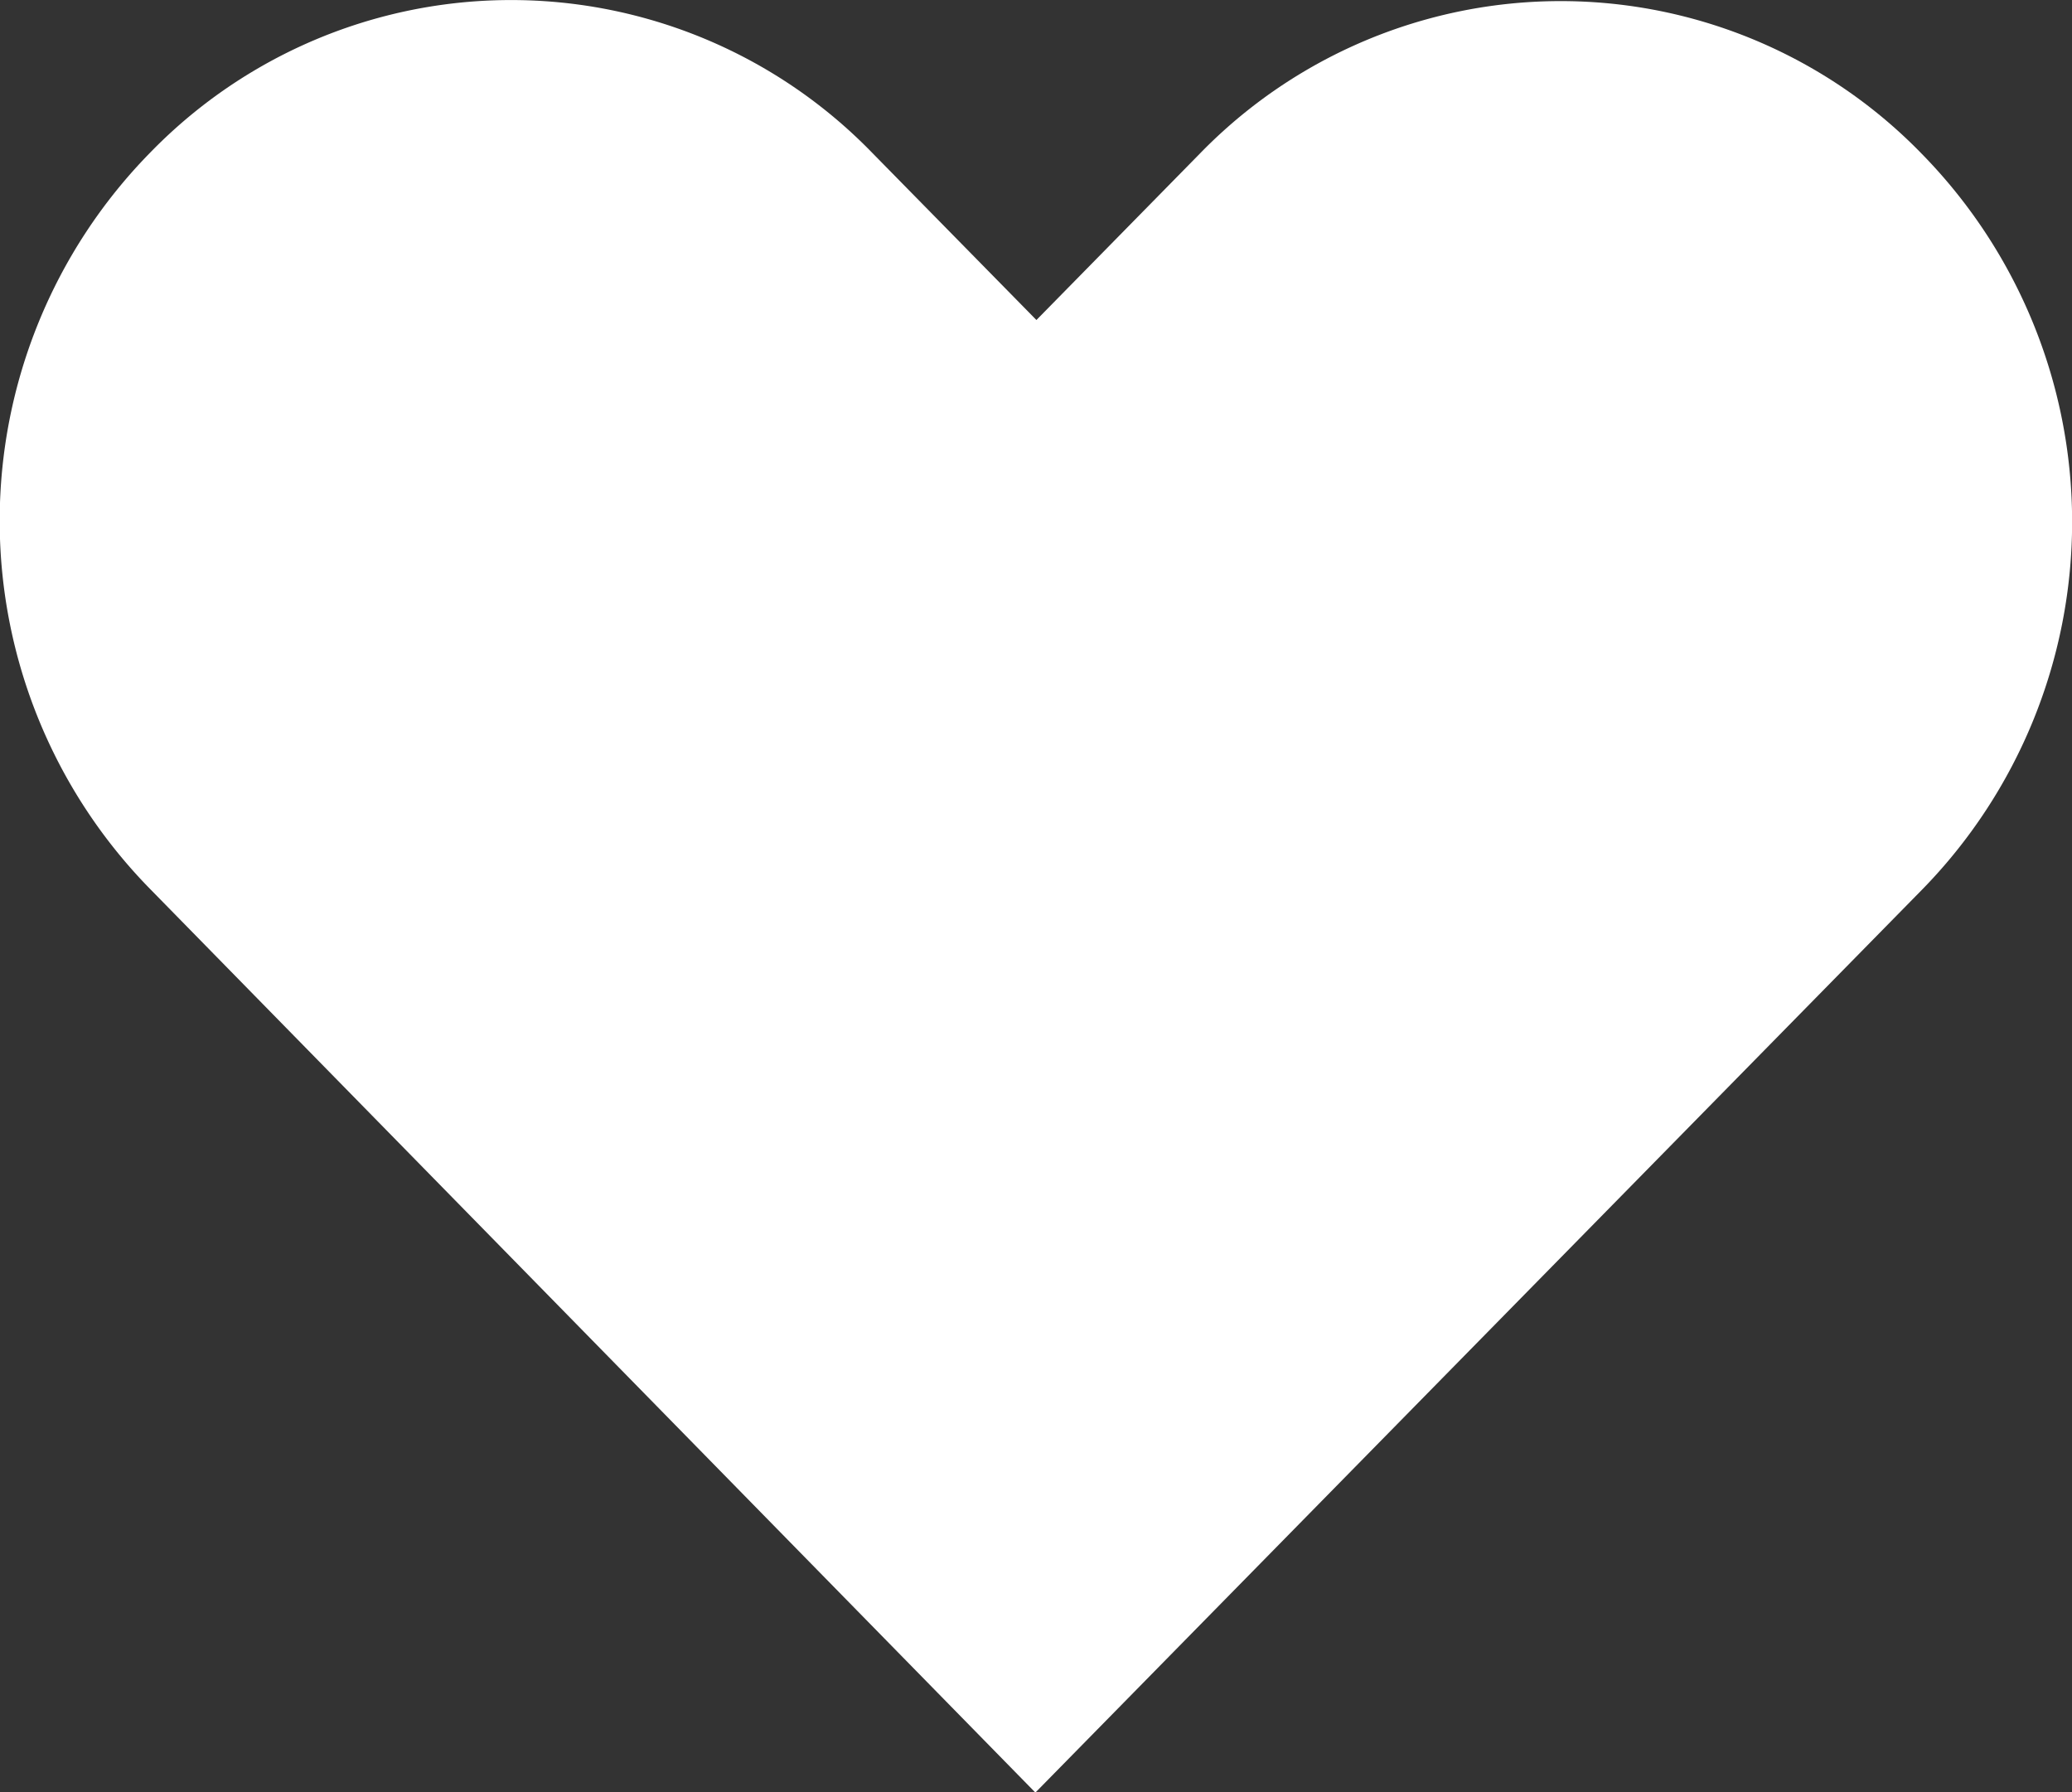
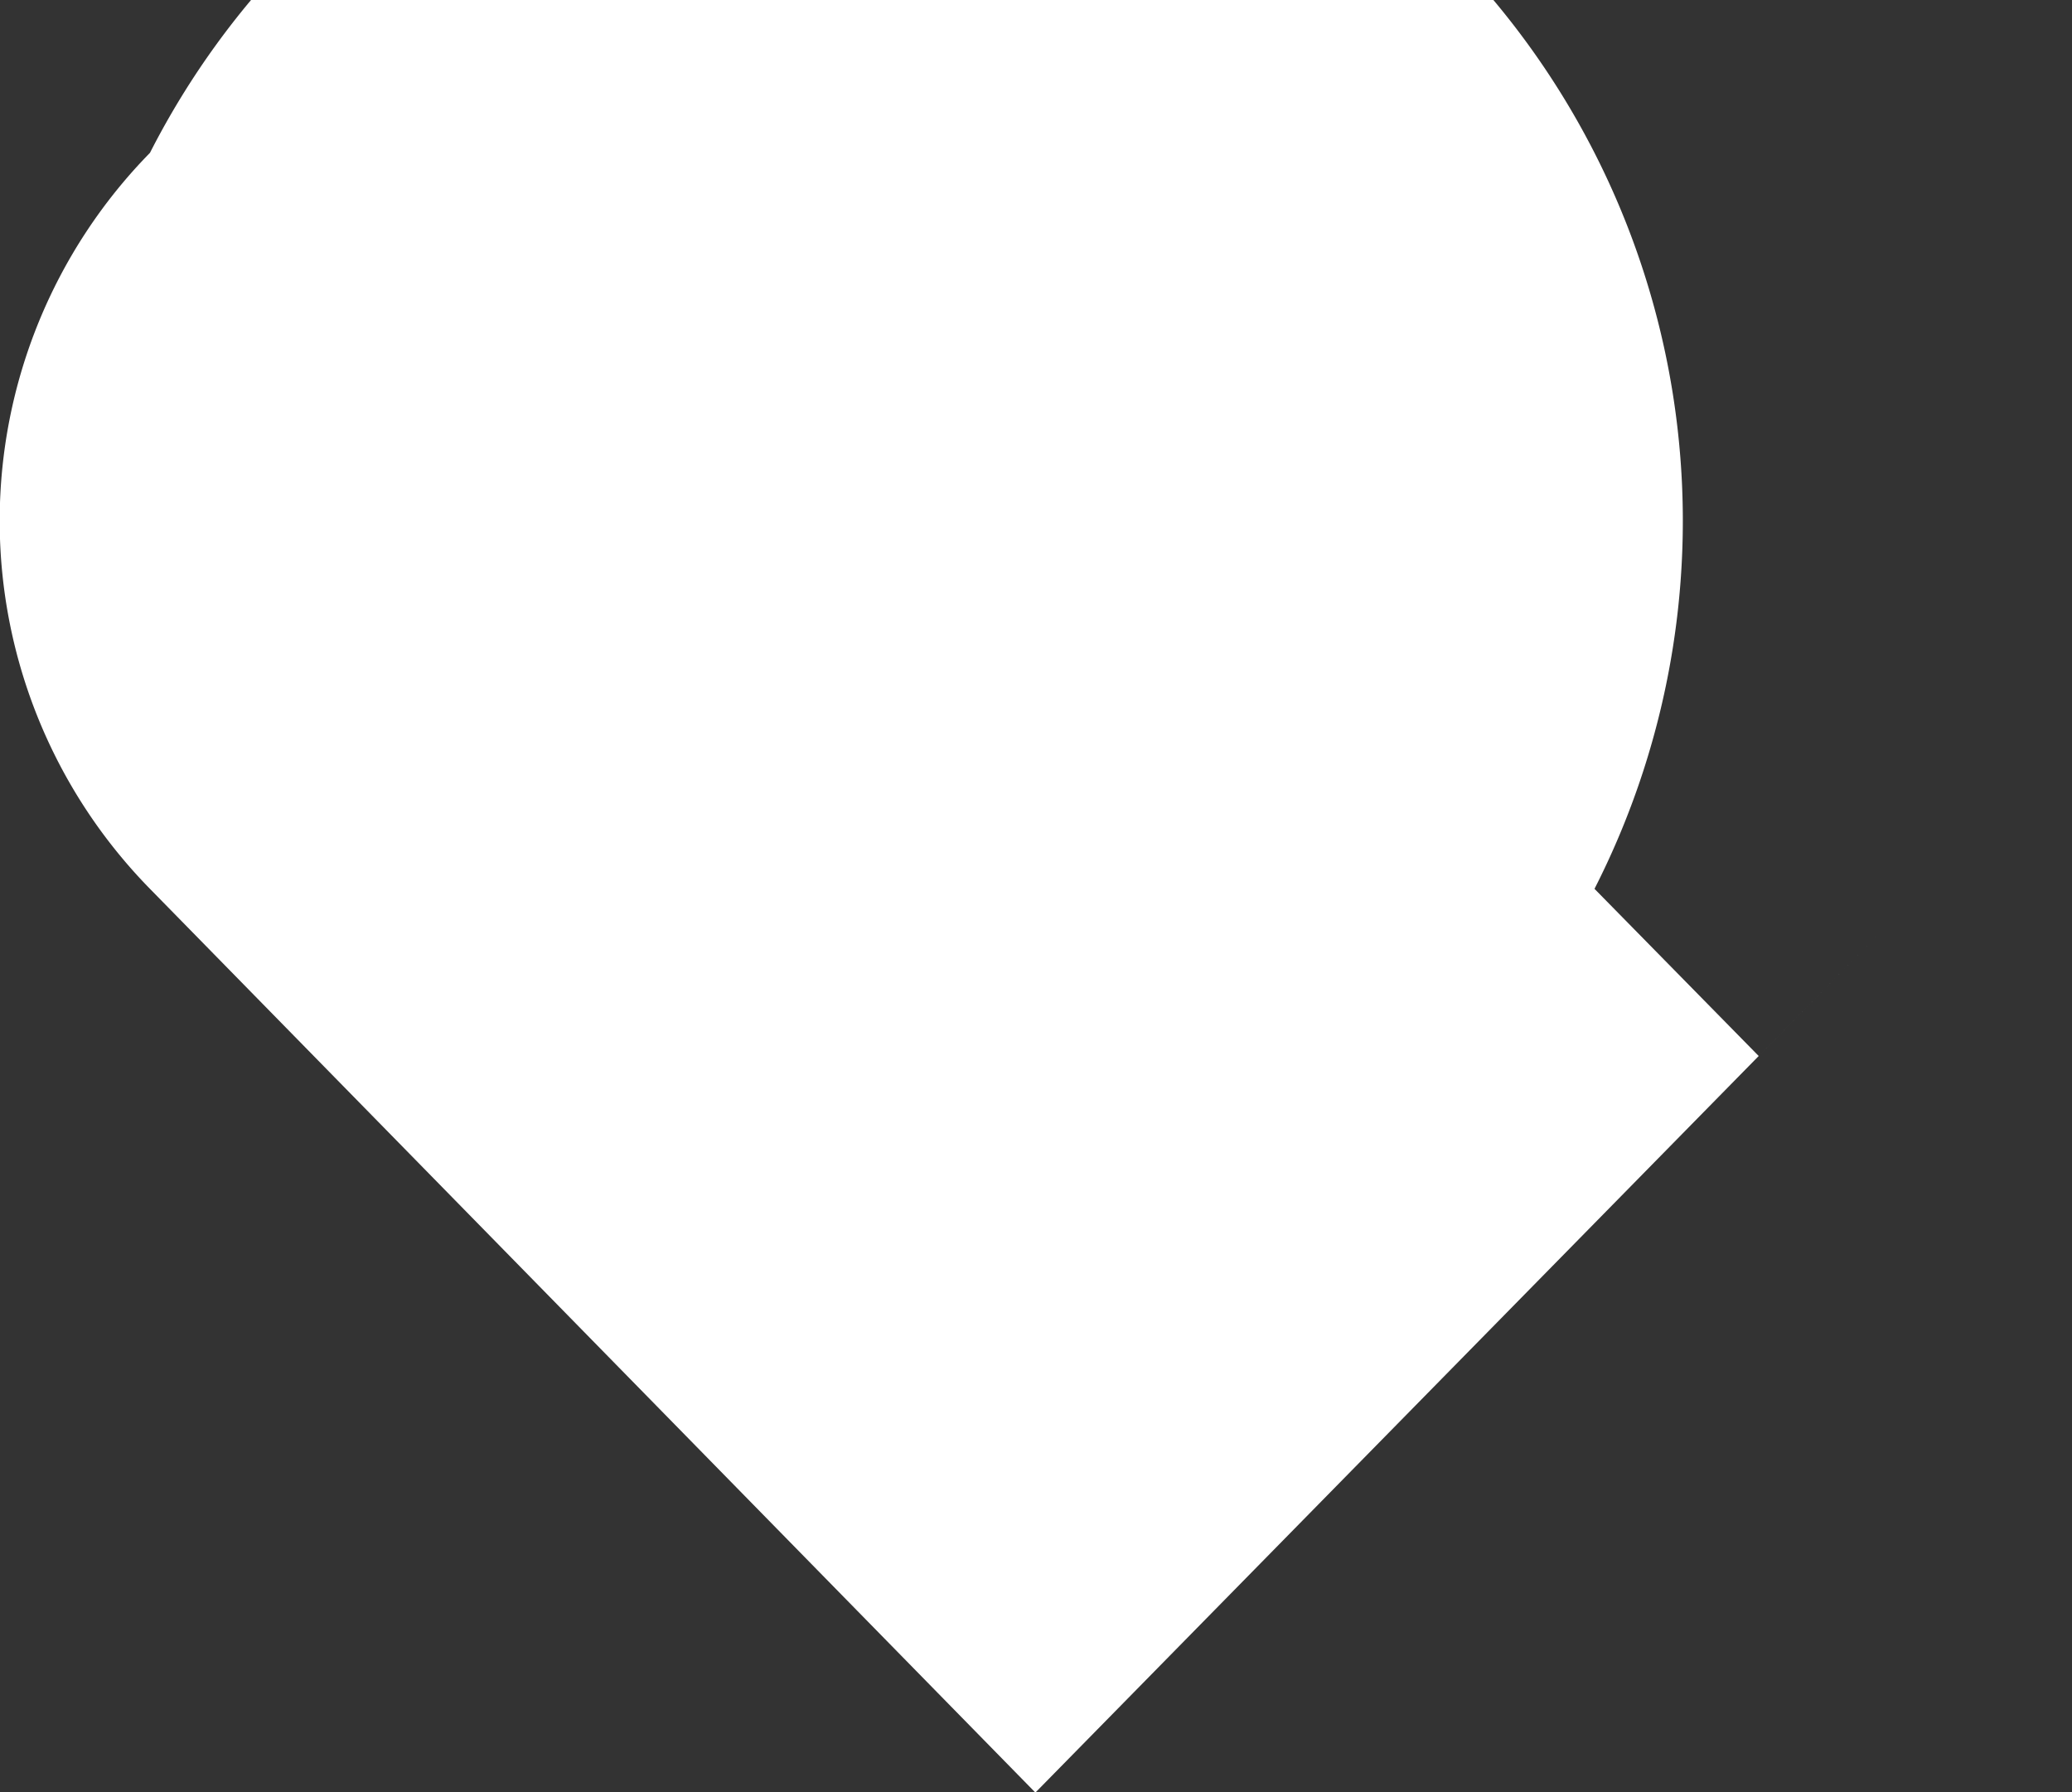
<svg xmlns="http://www.w3.org/2000/svg" width="21.679" height="18.749" viewBox="0 0 21.679 18.749">
  <rect x="0" y="0" width="21.679" height="18.749" fill="#333333" stroke="none" />
  <defs>
    <style>.a{fill:#fff;}</style>
  </defs>
-   <path class="a" d="M14.569,971.961a5.5,5.5,0,0,0,0,7.7l9.264,9.455,9.275-9.444a5.5,5.5,0,0,0,0-7.7,5.265,5.265,0,0,0-7.557,0l-1.707,1.738-1.718-1.749A5.265,5.265,0,0,0,14.569,971.961Z" transform="translate(-13 -970.362)" />
+   <path class="a" d="M14.569,971.961a5.5,5.5,0,0,0,0,7.7l9.264,9.455,9.275-9.444l-1.707,1.738-1.718-1.749A5.265,5.265,0,0,0,14.569,971.961Z" transform="translate(-13 -970.362)" />
</svg>